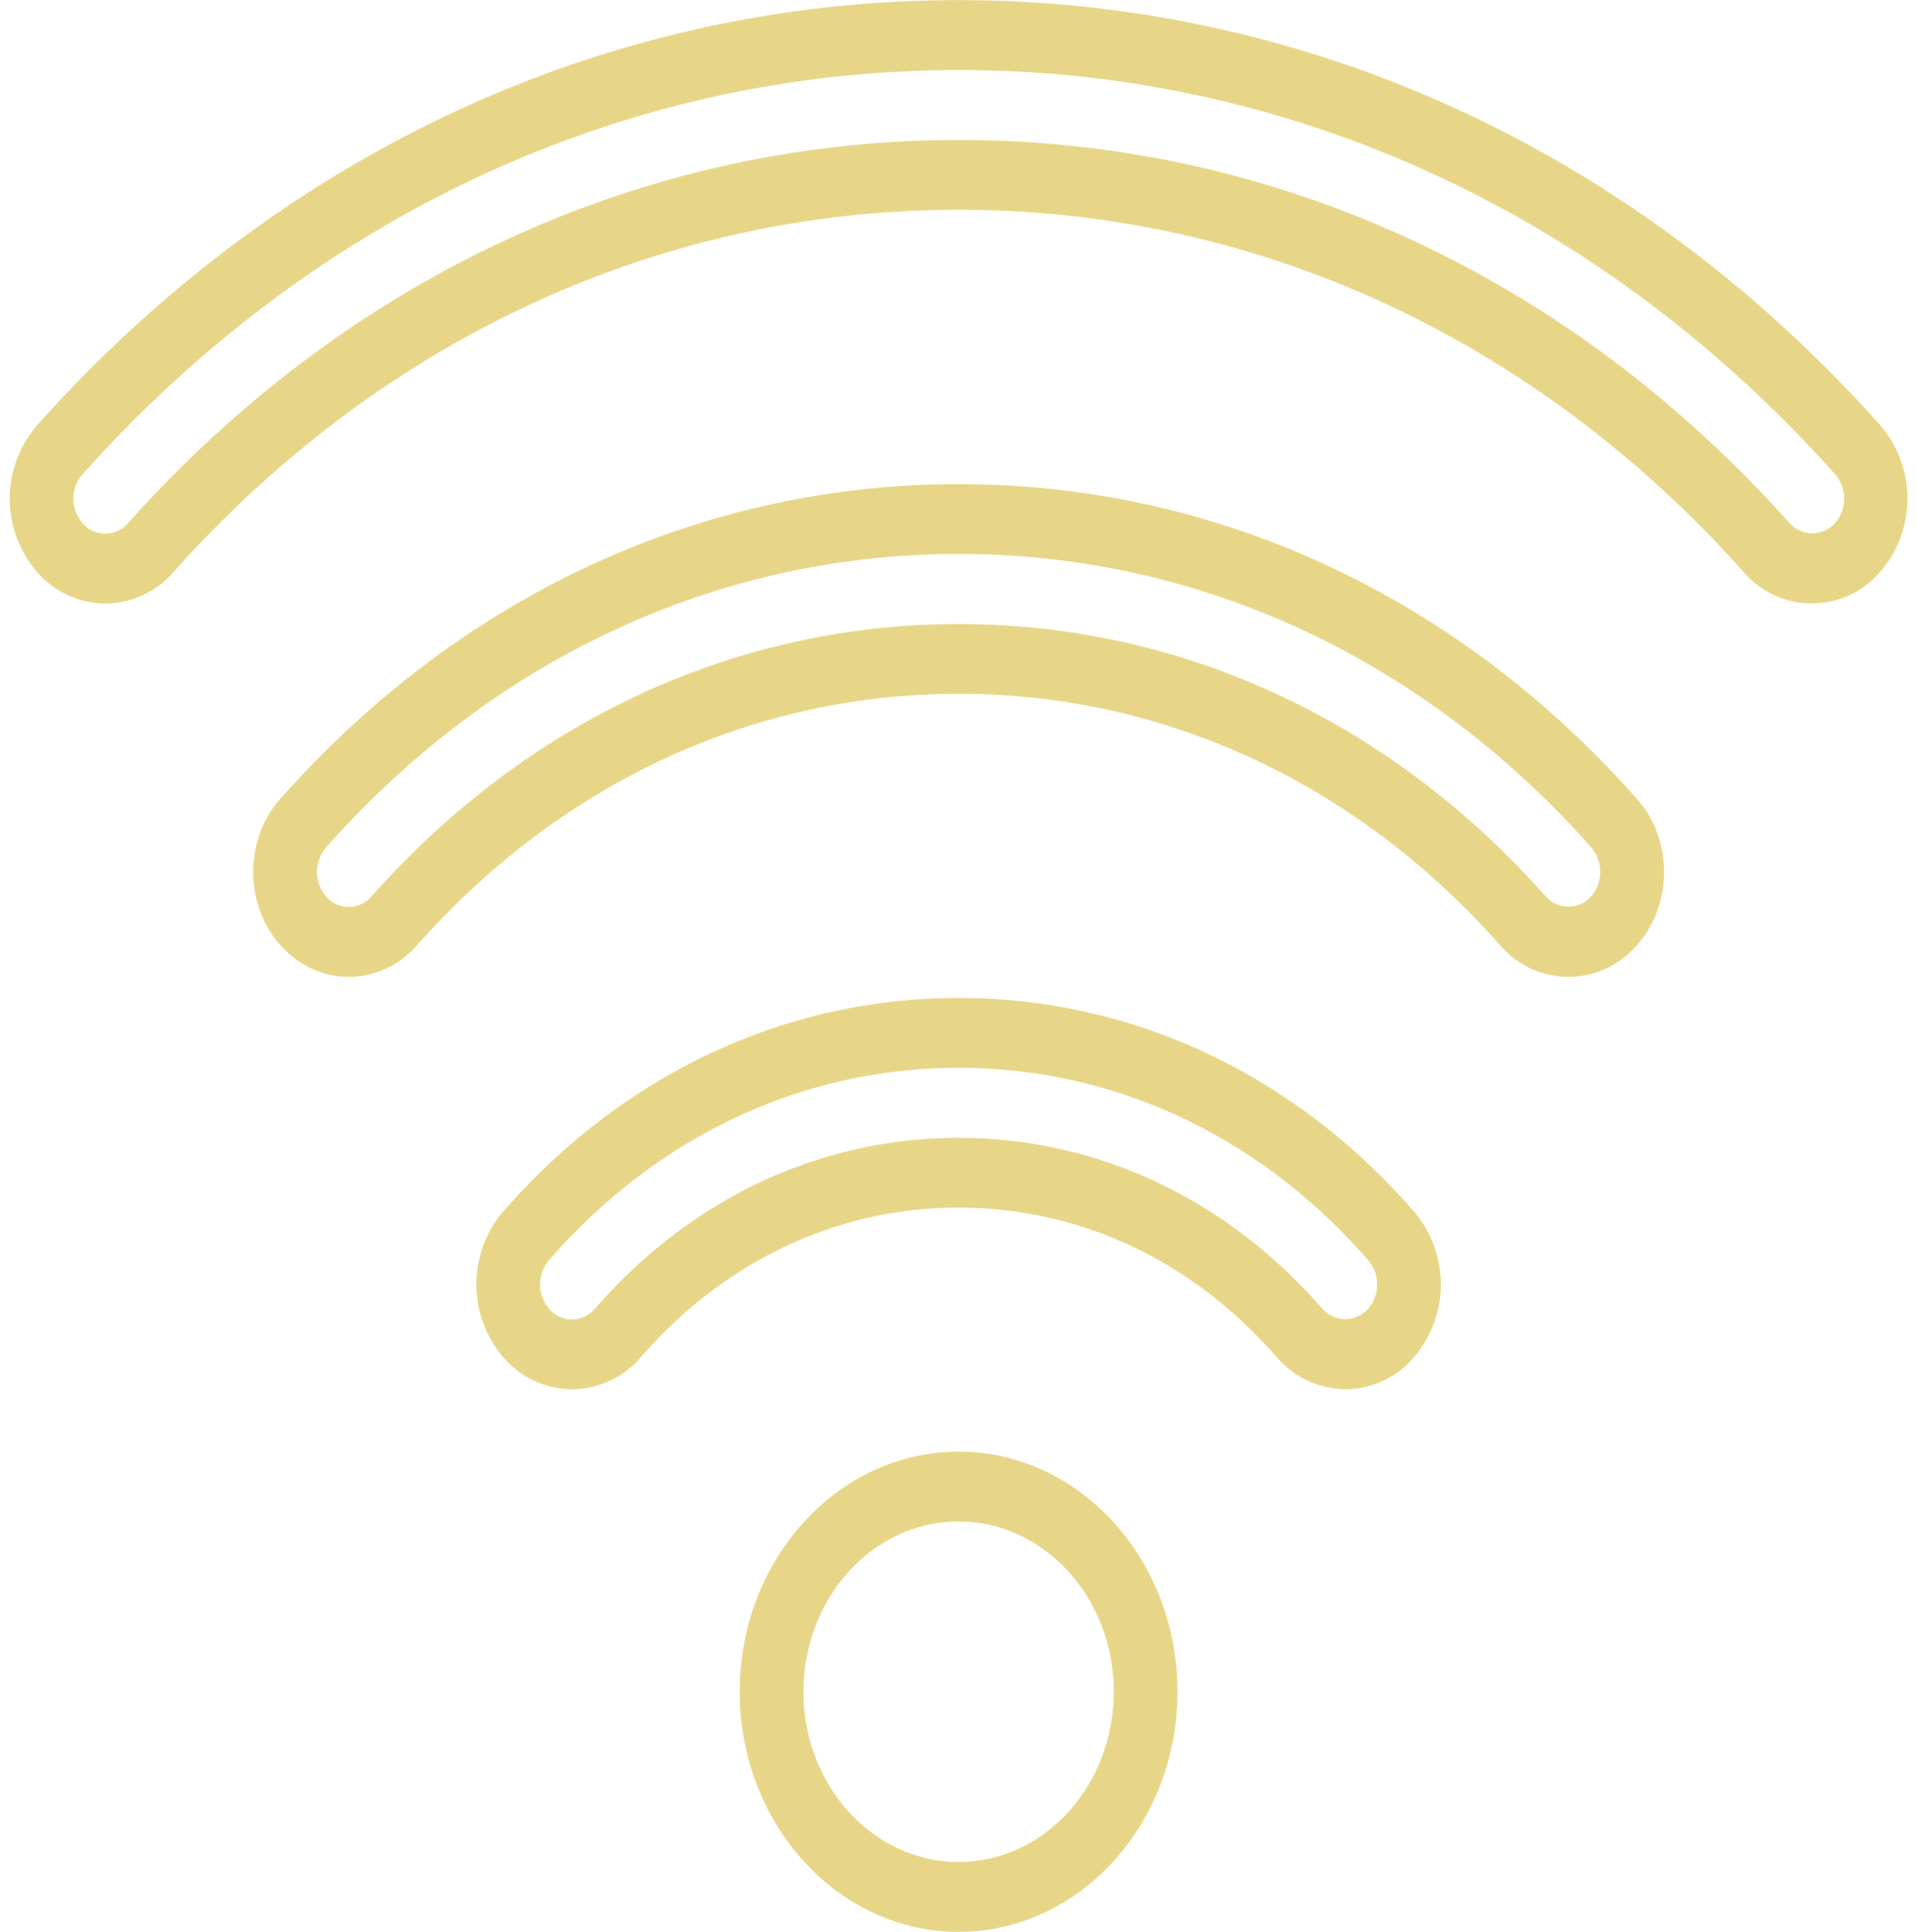
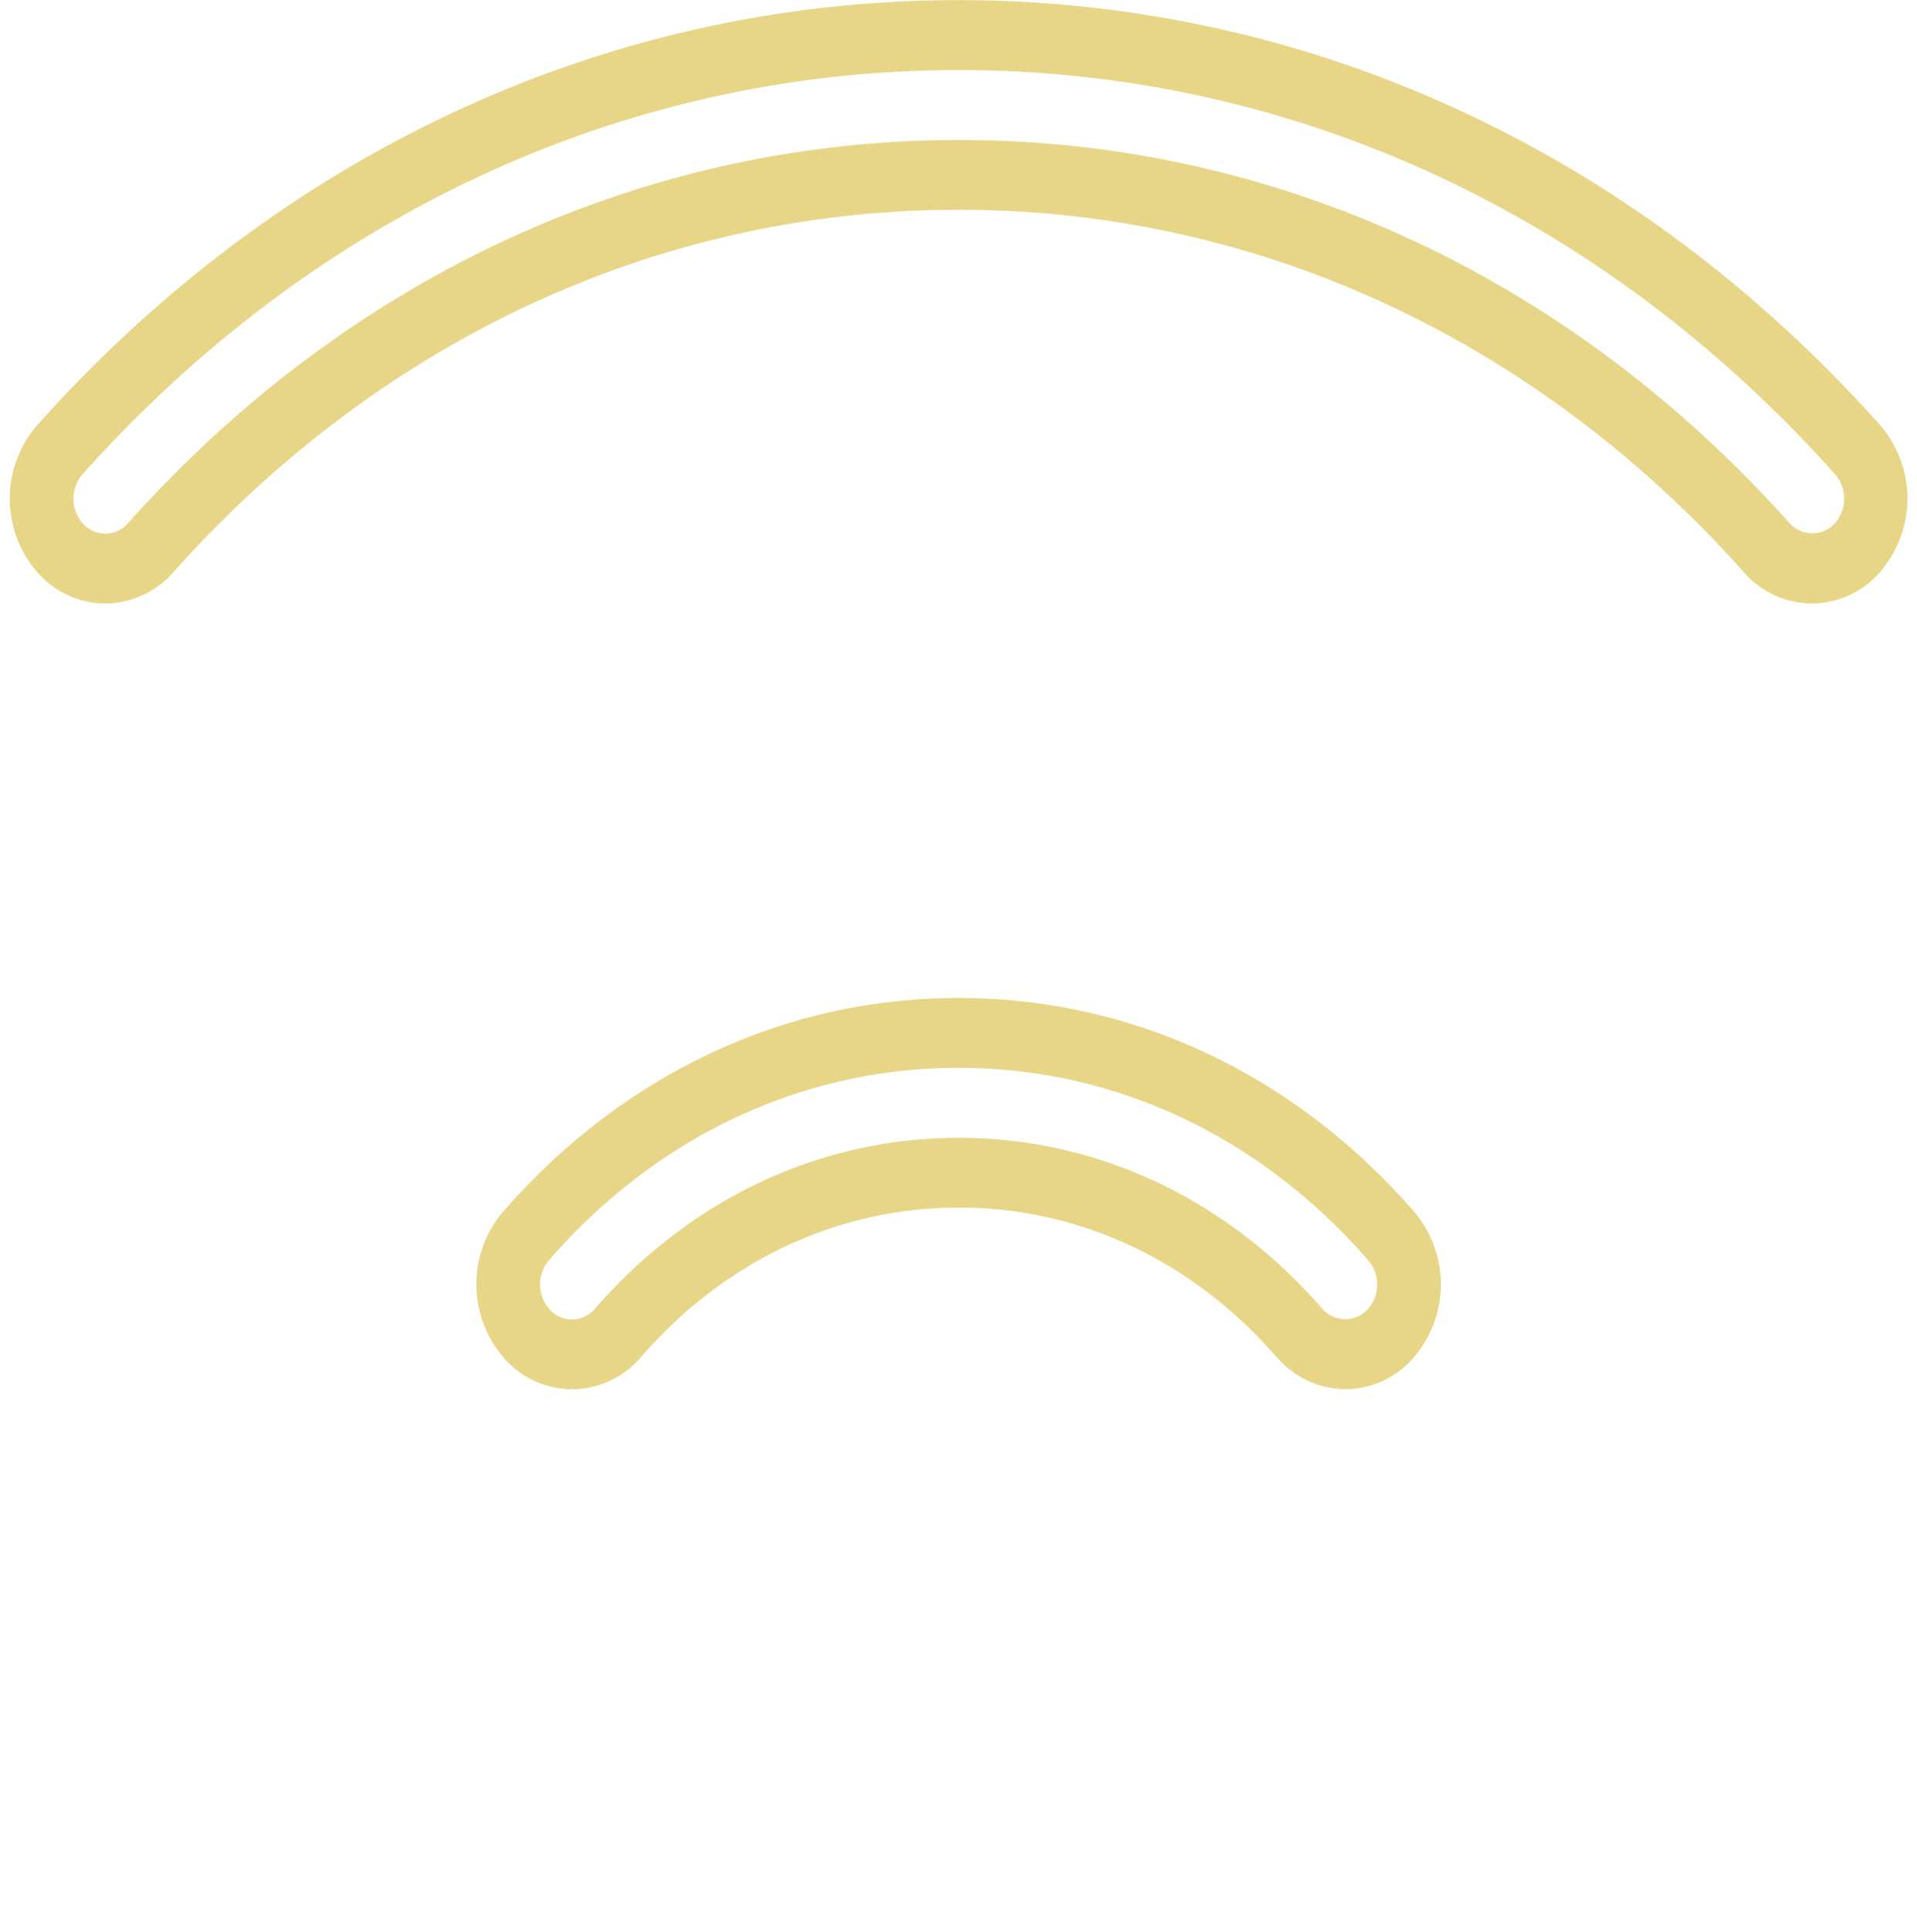
<svg xmlns="http://www.w3.org/2000/svg" data-name="Layer 1" fill="#000000" height="489.5" preserveAspectRatio="xMidYMid meet" version="1" viewBox="9.8 5.6 485.7 489.5" width="485.7" zoomAndPan="magnify">
  <g id="change1_1">
-     <path d="M197.22,434.3c0,33.56,24.88,60.85,55.46,60.85s55.45-27.29,55.45-60.85-24.87-60.85-55.45-60.85S197.22,400.75,197.22,434.3Zm55.46,43.14c-21.69,0-39.32-19.35-39.32-43.14s17.63-43.14,39.32-43.14S292,410.52,292,434.3,274.36,477.44,252.68,477.44Z" fill="#e8d688" />
-   </g>
+     </g>
  <g id="change1_2">
    <path d="M36.73,158.54a23.11,23.11,0,0,0,17.05-8c52.85-59.19,123.48-91.78,198.9-91.78s146.05,32.59,198.89,91.78a22.74,22.74,0,0,0,34.25.38,28.45,28.45,0,0,0,.35-37.57c-62-69.46-145-107.72-233.49-107.72S81.22,43.91,19.19,113.37a28.42,28.42,0,0,0,.35,37.57,23,23,0,0,0,16.93,7.6Zm-6-32.77c59-66,137.8-102.41,222-102.41s163,36.36,222,102.41a9.47,9.47,0,0,1-.11,12.52,7.73,7.73,0,0,1-11.41-.12c-55.92-62.61-130.65-97.1-210.43-97.1S98.15,75.56,42.24,138.17a7.56,7.56,0,0,1-11.41.12,9.47,9.47,0,0,1-.11-12.52Z" fill="#e8d688" />
  </g>
  <g id="change1_3">
-     <path d="M424.56,208.06C379,156.61,318,128.28,252.68,128.28S126.35,156.61,80.79,208.06c-9.3,10.5-9.08,27.35.5,37.56s24.92,10,34.23-.54c36.36-41.06,85.06-63.67,137.16-63.67S353.47,204,389.83,245.08a22.73,22.73,0,0,0,34.24.54C433.64,235.41,433.86,218.56,424.56,208.06Zm-11.74,24.86a7.75,7.75,0,0,1-11.41-.18c-39.43-44.52-92.25-69-148.73-69s-109.31,24.52-148.74,69a7.57,7.57,0,0,1-11.4.18,9.5,9.5,0,0,1-.17-12.53c42.49-48,99.42-74.41,160.31-74.41S370.49,172.41,413,220.39A9.51,9.51,0,0,1,412.82,232.92Z" fill="#e8d688" />
-   </g>
+     </g>
  <g id="change1_4">
    <path d="M350.65,357.64a23,23,0,0,0,16.73-7.35,28.45,28.45,0,0,0,.77-37.57c-30.44-35-71.47-54.23-115.47-54.23s-85,19.26-115.48,54.23a28.43,28.43,0,0,0,.78,37.57,23,23,0,0,0,16.7,7.35h.57a23.12,23.12,0,0,0,17-8.21c21.23-24.38,49.81-37.81,80.47-37.81s59.23,13.43,80.46,37.81A23.32,23.32,0,0,0,350.65,357.64ZM149.13,337.48a9.47,9.47,0,0,1-.26-12.51c27.38-31.46,64.25-48.77,103.81-48.77S329.1,293.51,356.48,325a9.44,9.44,0,0,1-.26,12.51,7.74,7.74,0,0,1-11.41-.29c-24.3-27.91-57-43.28-92.13-43.28s-67.84,15.37-92.14,43.29a7.58,7.58,0,0,1-11.41.28Z" fill="#e8d688" />
  </g>
</svg>